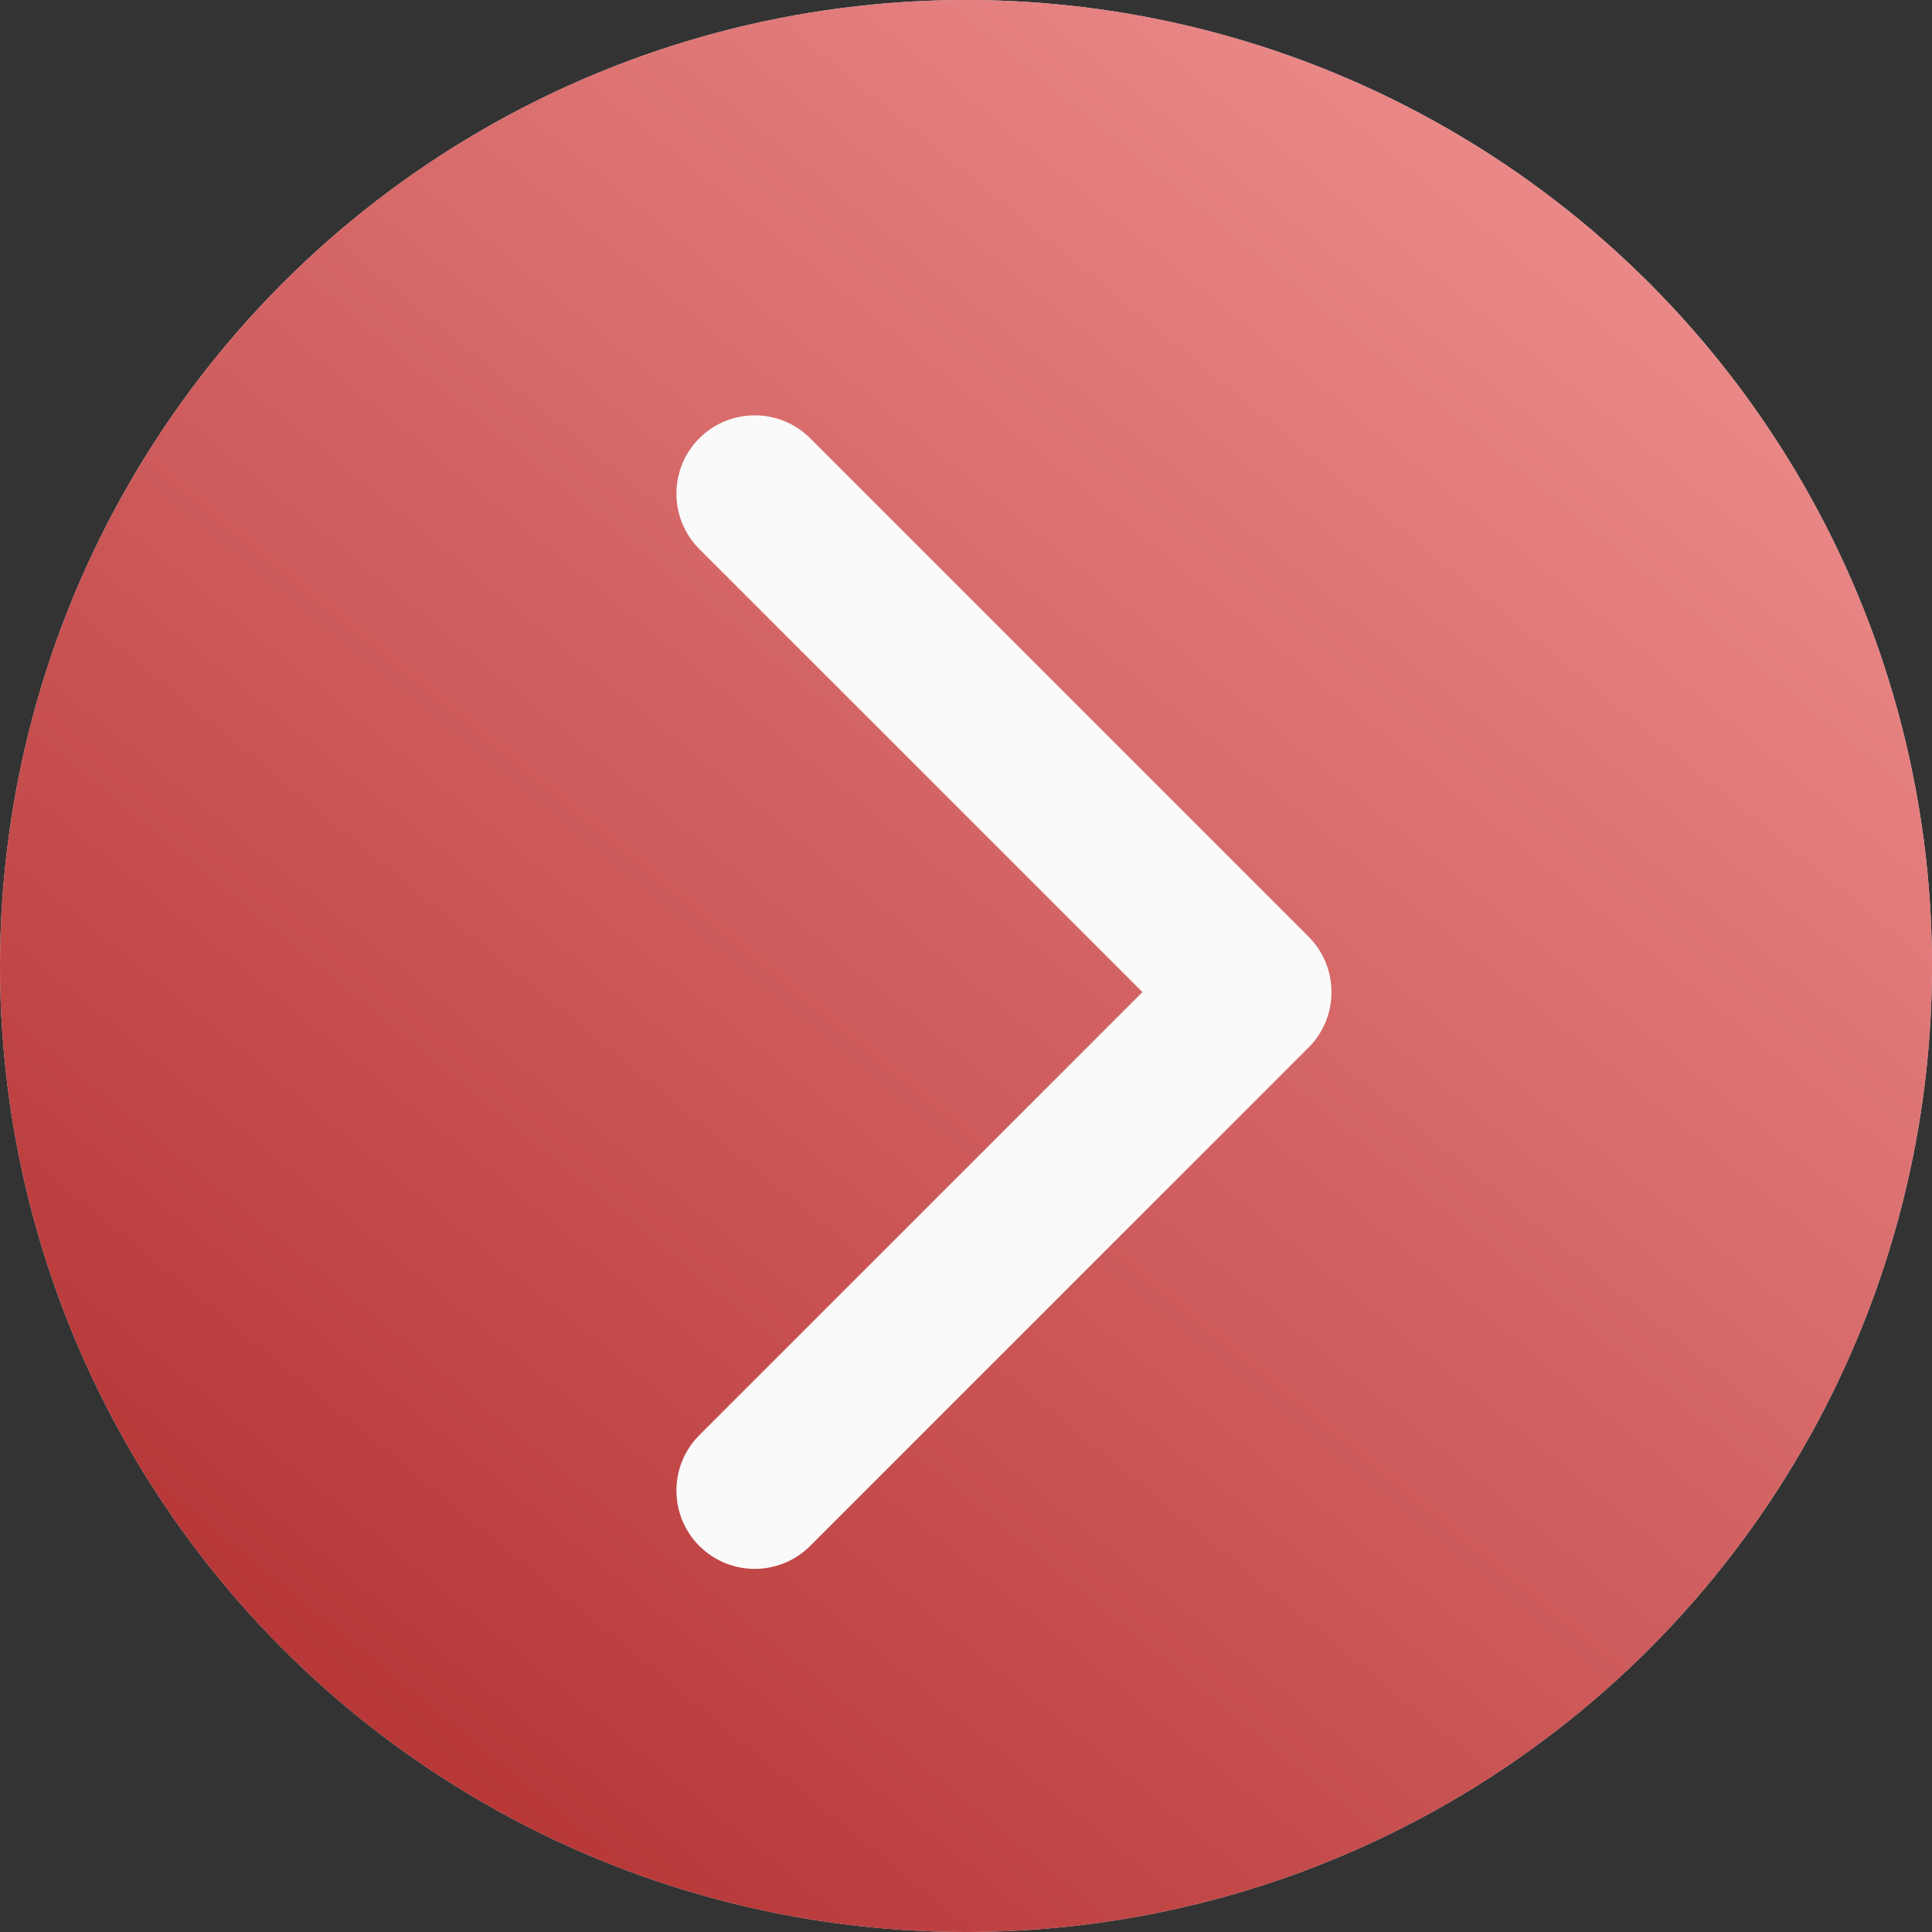
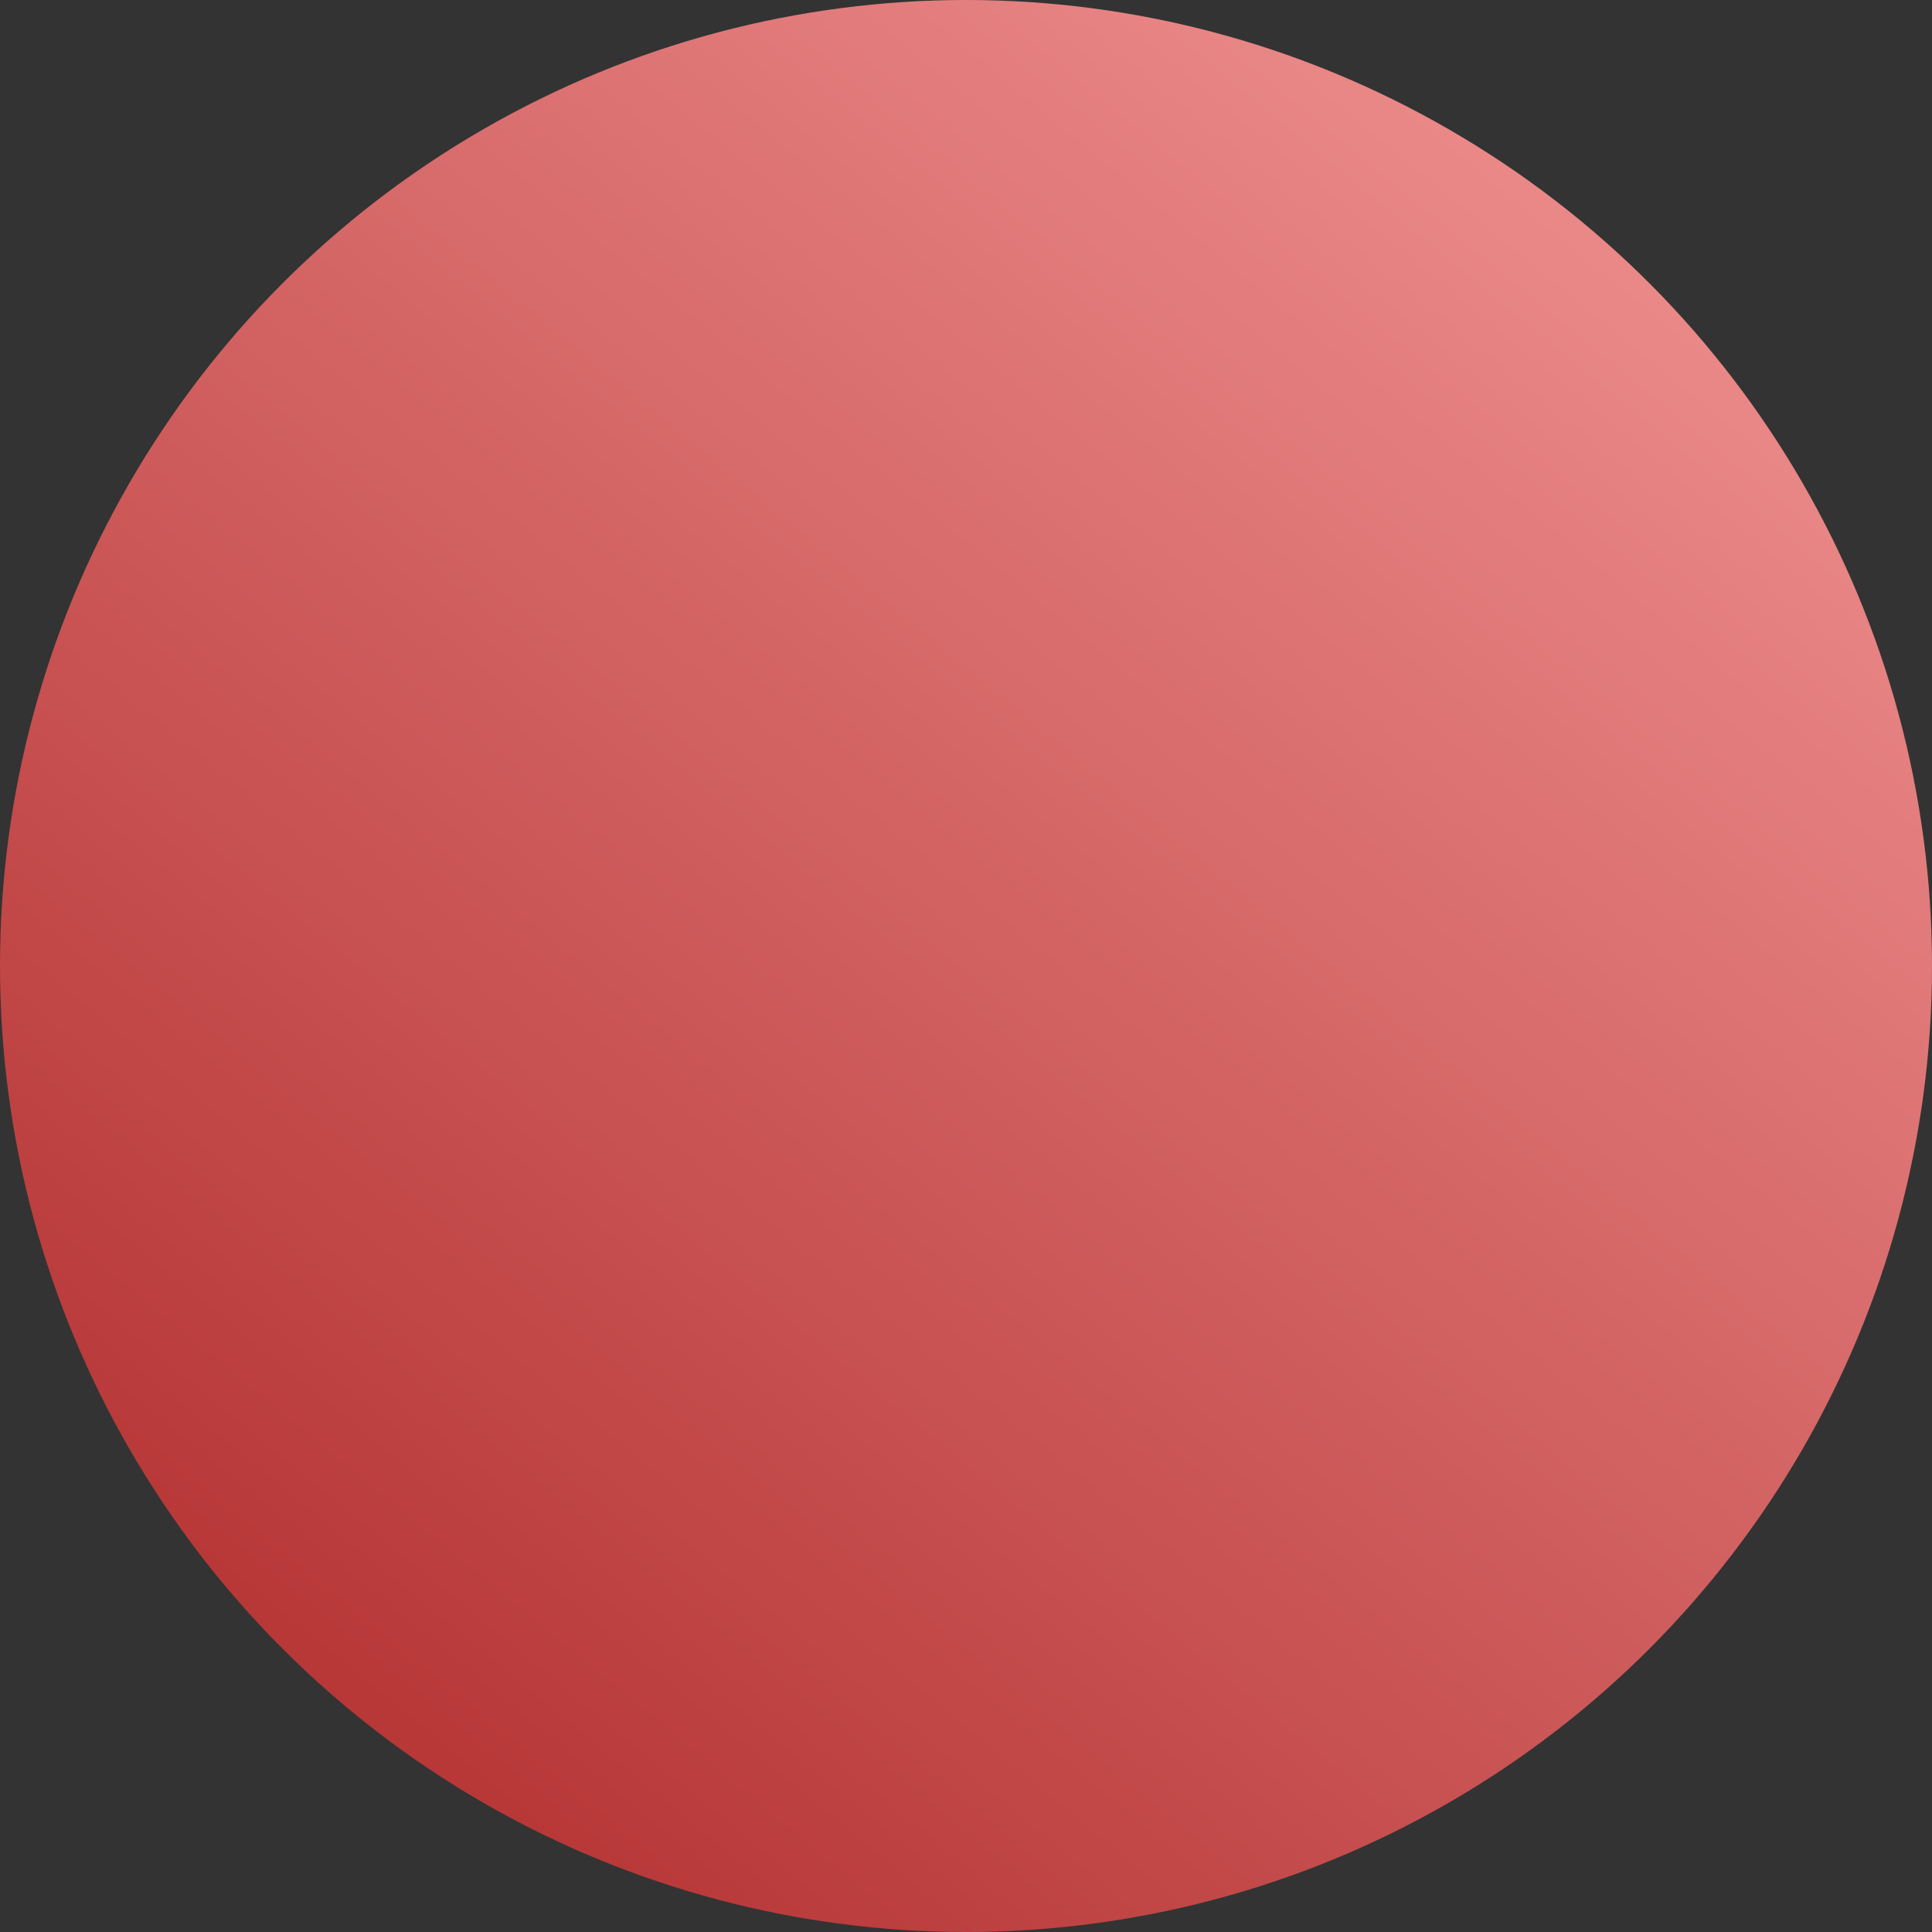
<svg xmlns="http://www.w3.org/2000/svg" width="37" height="37" viewBox="0 0 37 37" fill="none">
  <rect x="0" y="0" width="37" height="37" fill="#333333" stroke="none" />
-   <circle cx="18.5" cy="18.5" r="18.5" fill="#D9D9D9" />
  <circle cx="18.5" cy="18.5" r="18.5" fill="url(#paint0_linear_2673_16)" />
-   <path d="M25.061 20.061C25.646 19.475 25.646 18.525 25.061 17.939L15.515 8.393C14.929 7.808 13.979 7.808 13.393 8.393C12.808 8.979 12.808 9.929 13.393 10.515L21.879 19L13.393 27.485C12.808 28.071 12.808 29.021 13.393 29.607C13.979 30.192 14.929 30.192 15.515 29.607L25.061 20.061ZM22 20.5H24V17.5H22V20.5Z" fill="#FAFAFA" />
  <defs>
    <linearGradient id="paint0_linear_2673_16" x1="-3.968" y1="43.493" x2="28.952" y2="3.315" gradientUnits="userSpaceOnUse">
      <stop stop-color="#A31616" />
      <stop offset="1" stop-color="#EA8888" />
    </linearGradient>
  </defs>
</svg>